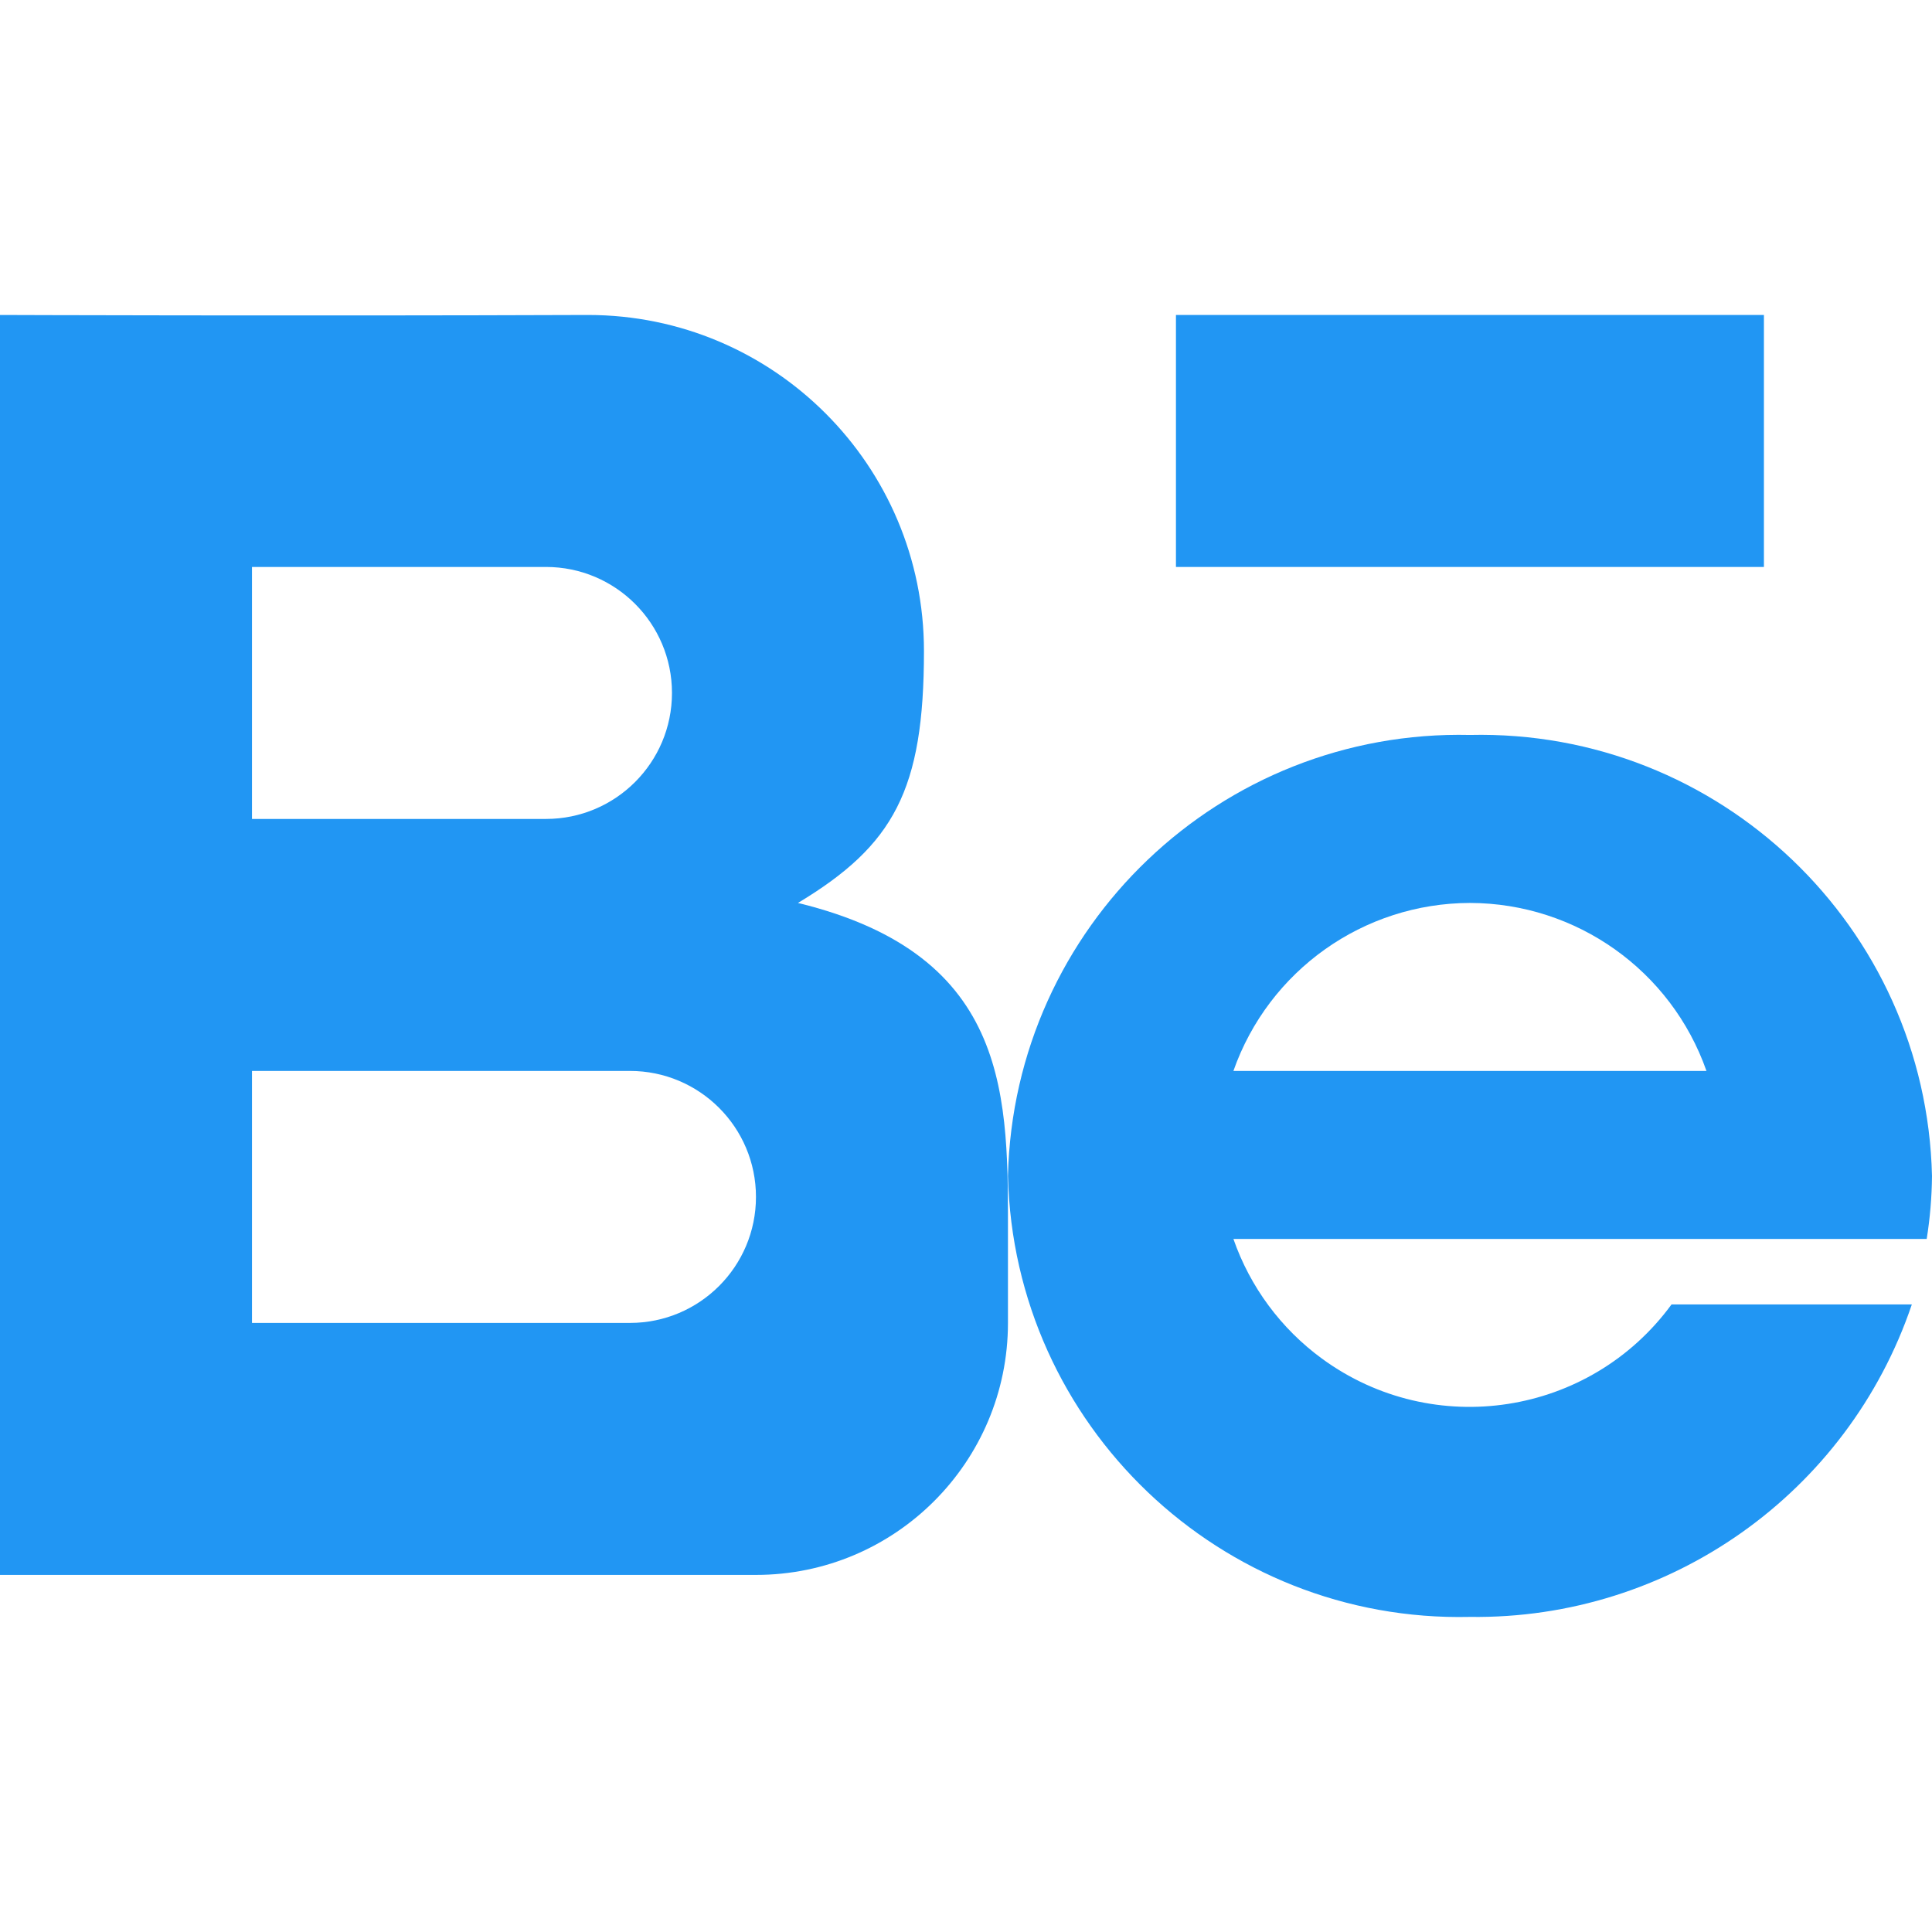
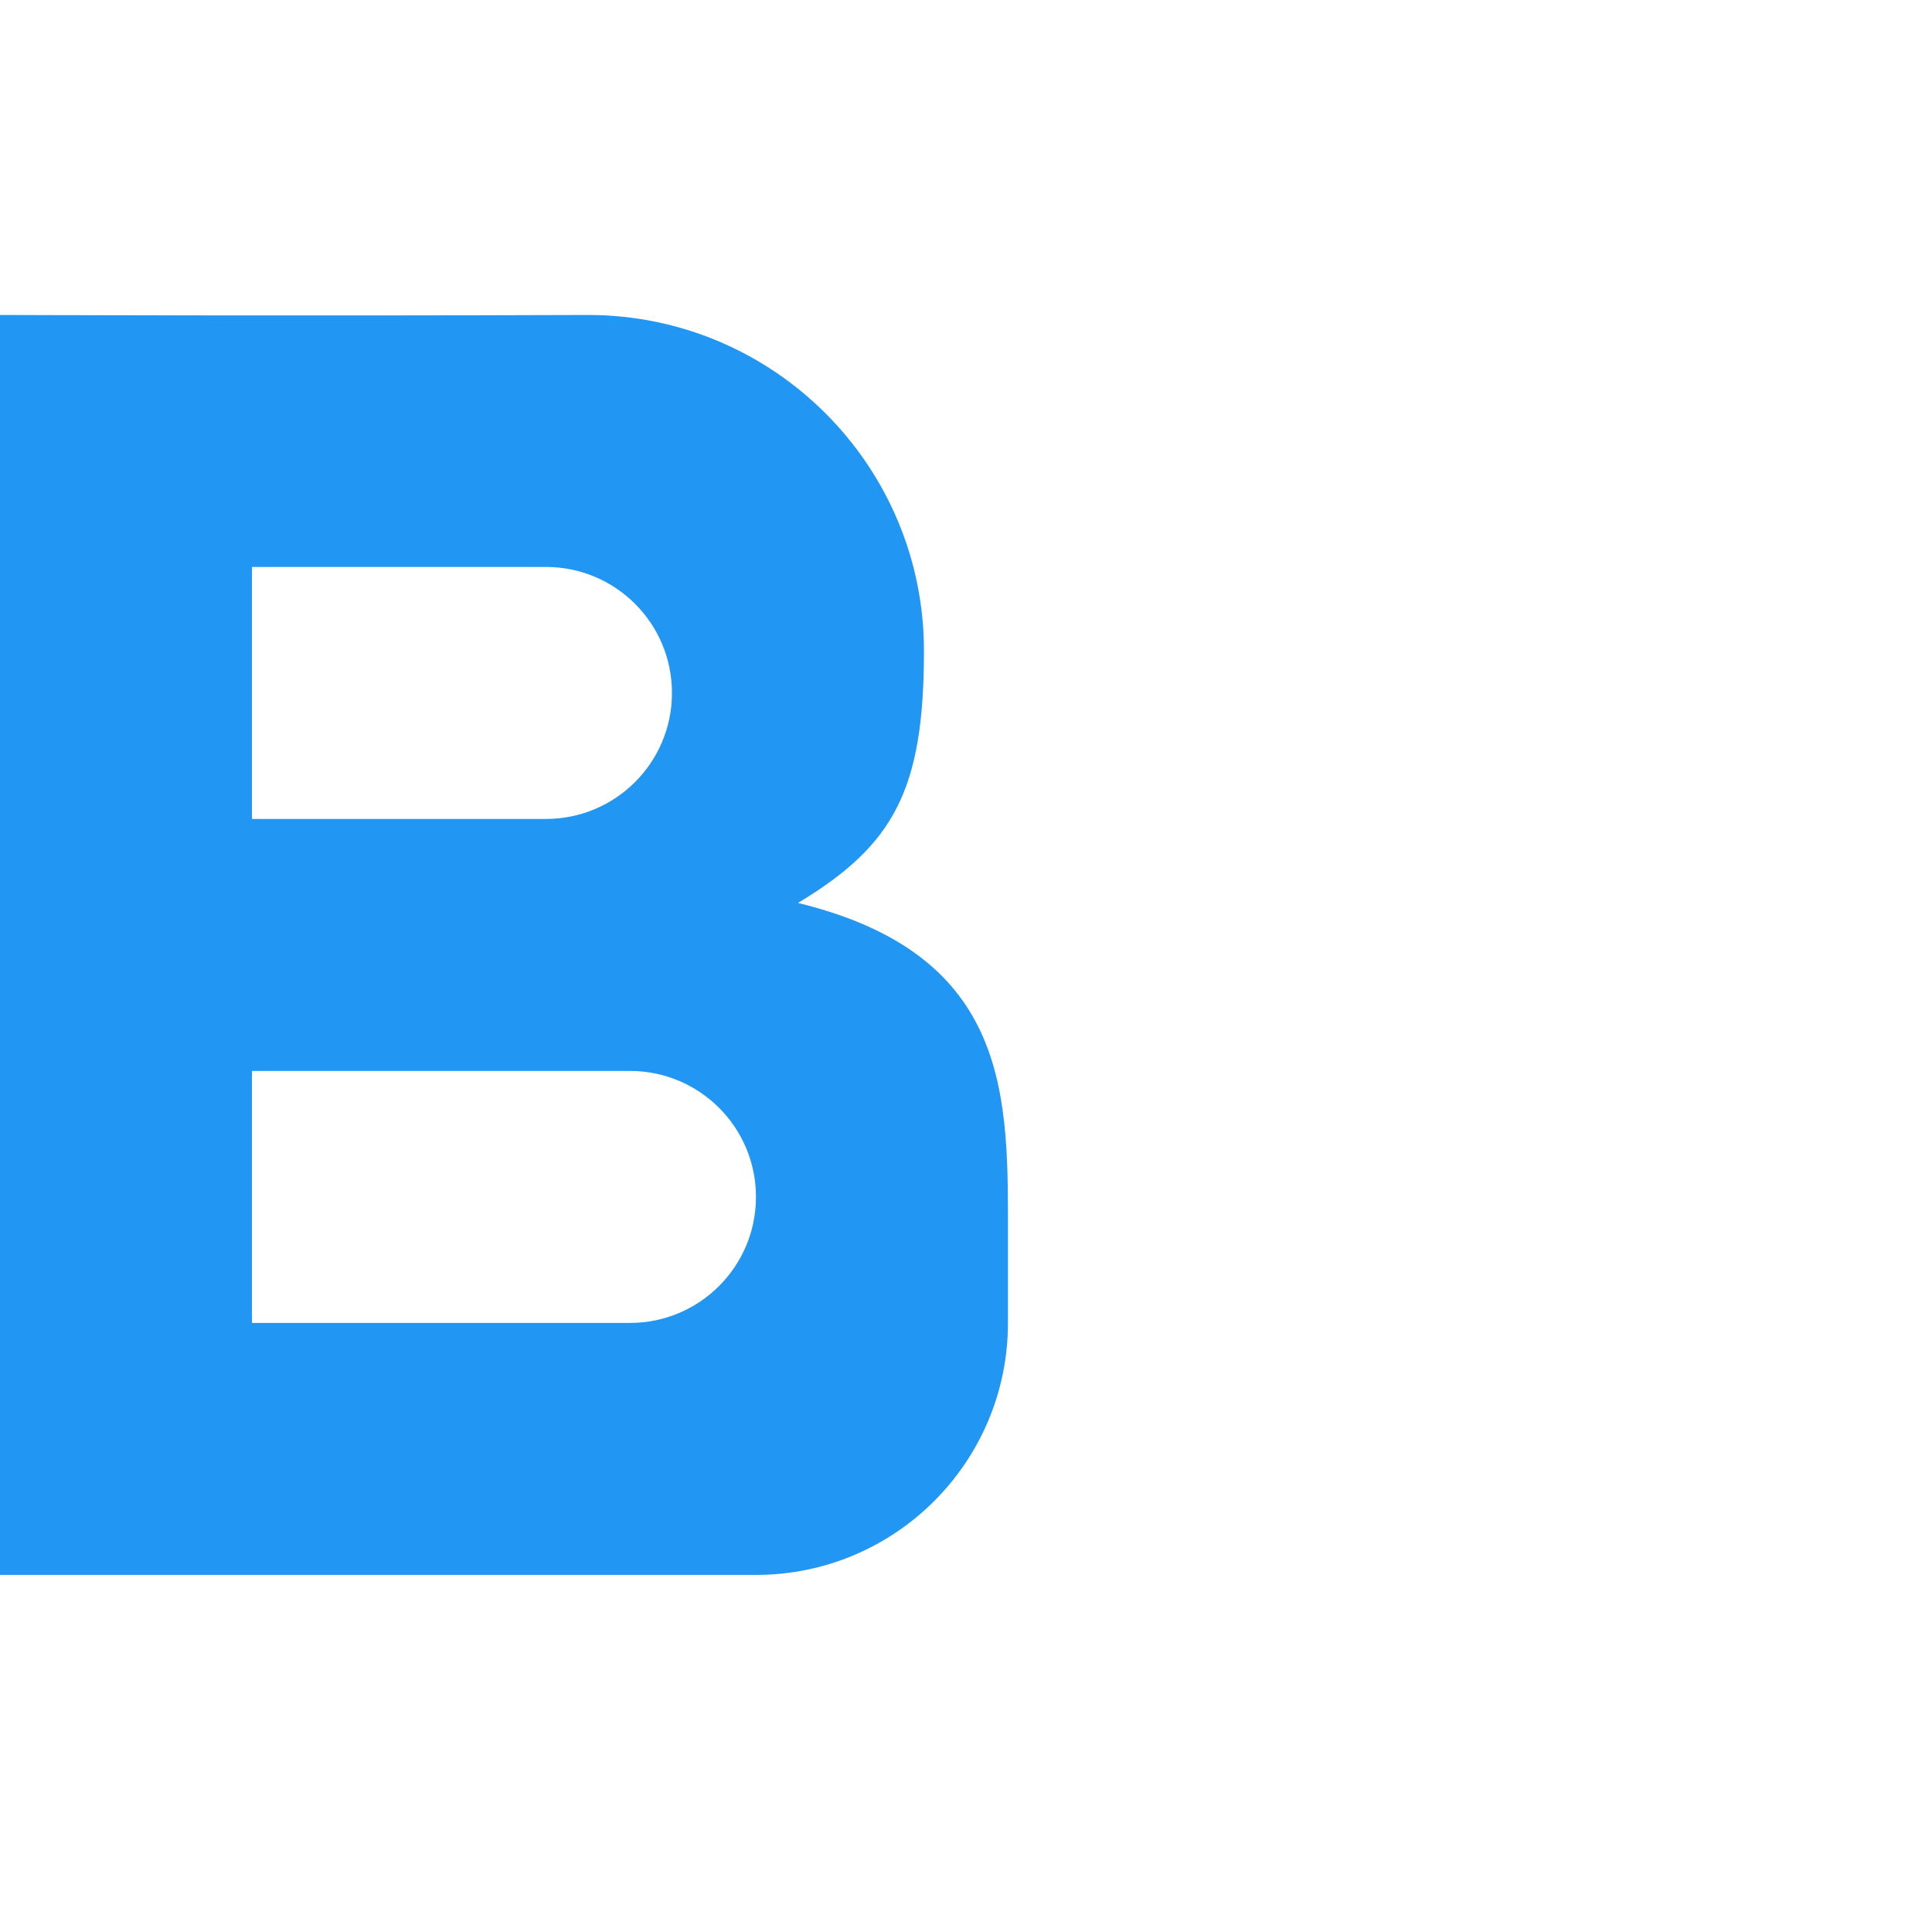
<svg xmlns="http://www.w3.org/2000/svg" id="Capa_1" x="0px" y="0px" viewBox="0 0 490.688 490.688" style="enable-background:new 0 0 490.688 490.688;" xml:space="preserve">
  <g>
    <path style="fill:#2196F3;" d="M202.667,229.329c24.341-14.656,32-28.651,32-64c0-47.128-38.205-85.333-85.333-85.333 C74.539,80.273,0,79.995,0,79.995v320h192c35.346,0,64-28.654,64-64v-21.333C256,279.313,257.323,242.662,202.667,229.329z M64,143.995h74.667c17.673,0,32,14.327,32,32s-14.327,32-32,32H64V143.995z M160,335.995H64v-64h96c17.673,0,32,14.327,32,32 S177.673,335.995,160,335.995z" />
-     <rect x="298.667" y="79.995" style="fill:#2196F3;" width="149.333" height="64" />
-     <path style="fill:#2196F3;" d="M424.533,331.302c-20.719,28.316-60.47,34.475-88.787,13.756 c-10.407-7.615-18.251-18.217-22.488-30.396h176.085c0.847-5.292,1.297-10.641,1.344-16c-1.502-63.324-54.029-113.454-117.355-112 c-63.317-1.443-115.831,48.684-117.333,112c1.502,63.316,54.016,113.443,117.333,112c50.663,0.685,95.992-31.367,112.235-79.36 H424.533z M373.333,229.329c27.043,0.055,51.115,17.151,60.075,42.667H313.259C322.219,246.48,346.29,229.384,373.333,229.329z" />
  </g>
  <g> </g>
  <g> </g>
  <g> </g>
  <g> </g>
  <g> </g>
  <g> </g>
  <g> </g>
  <g> </g>
  <g> </g>
  <g> </g>
  <g> </g>
  <g> </g>
  <g> </g>
  <g> </g>
  <g> </g>
</svg>